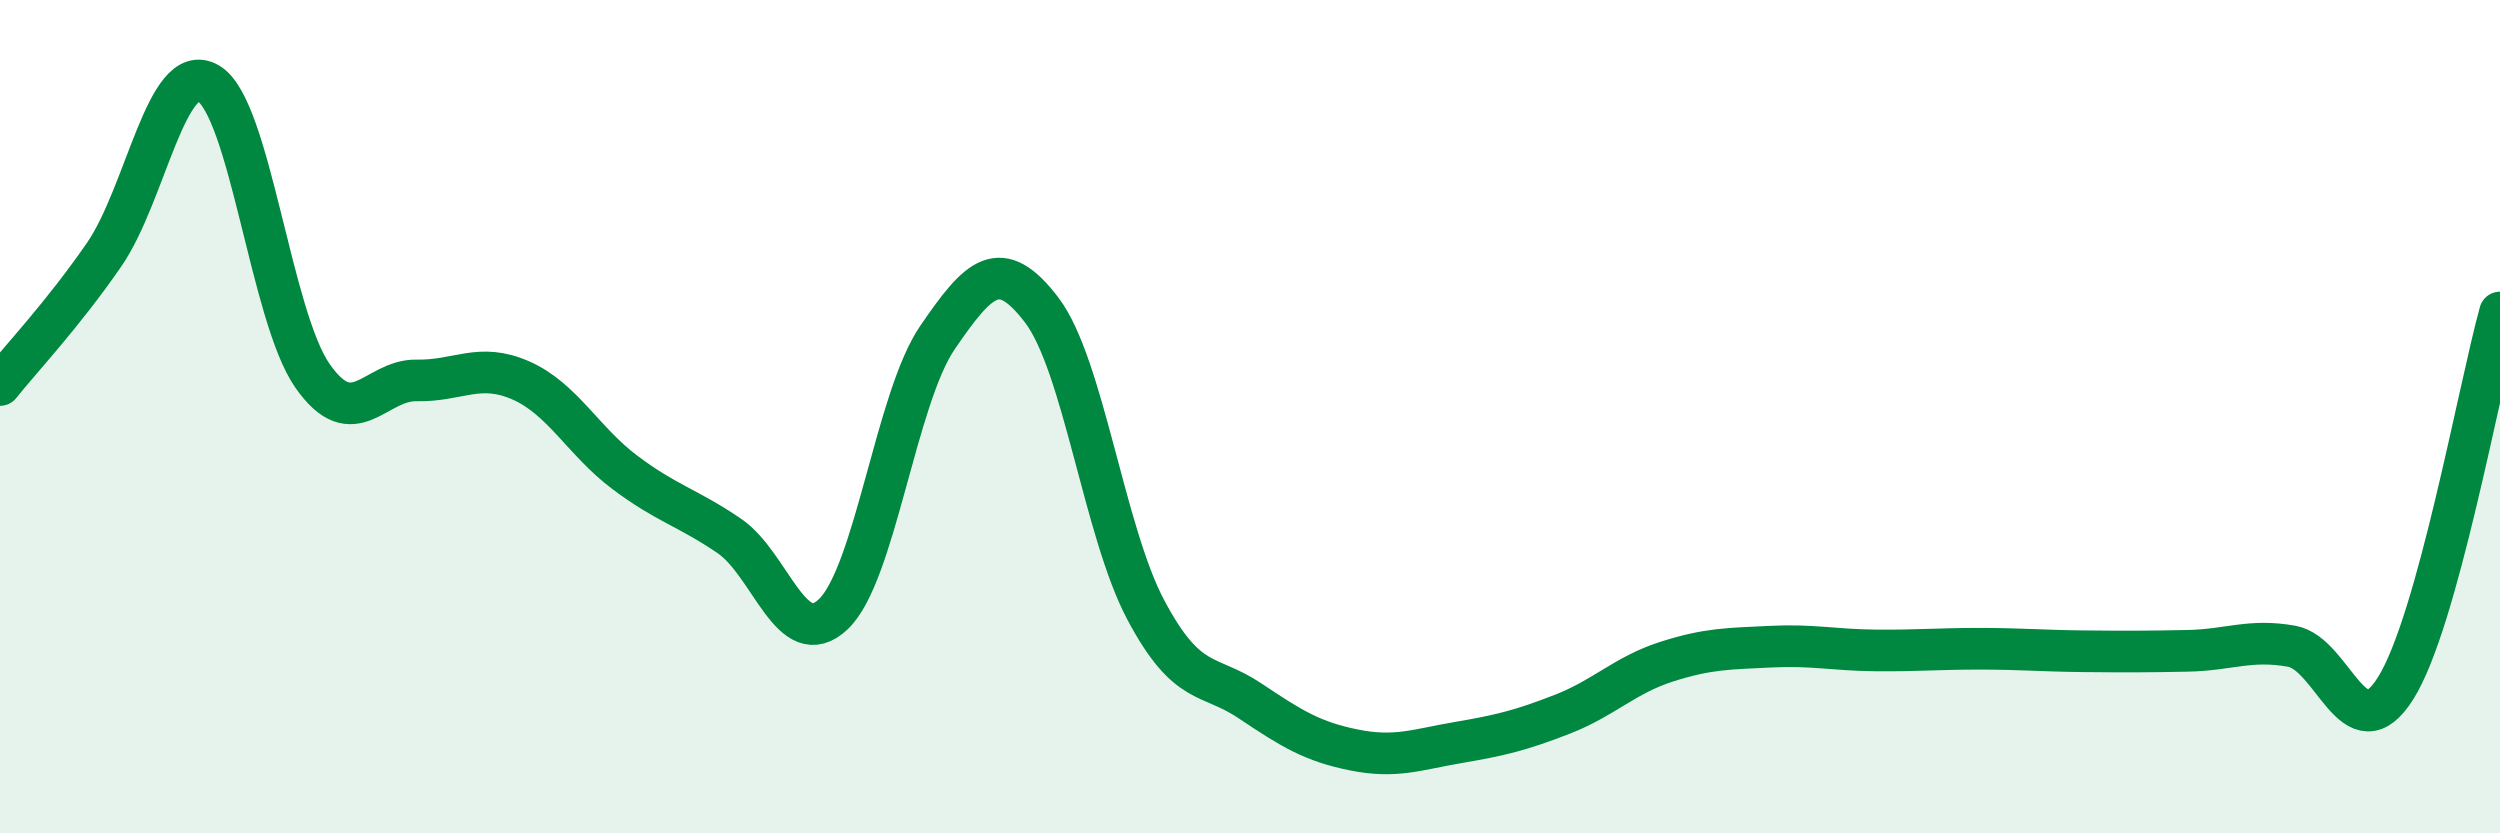
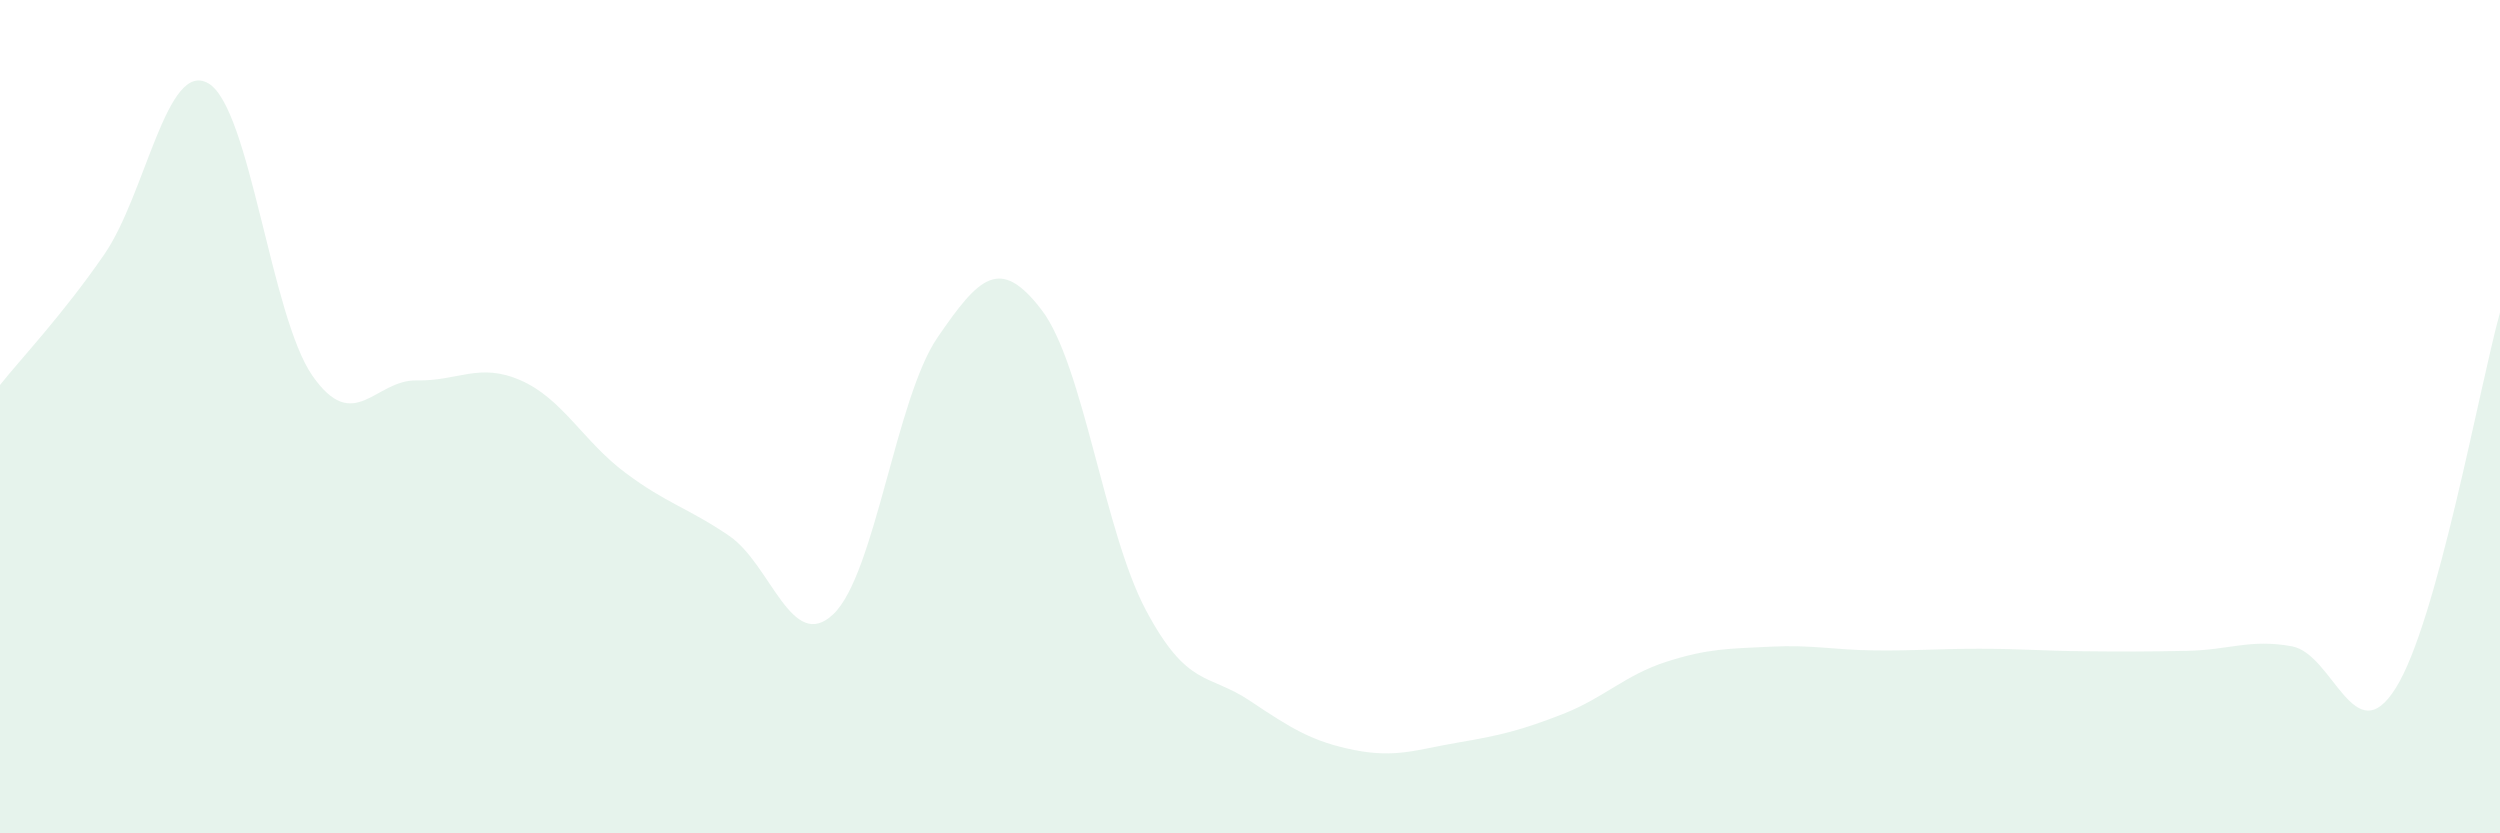
<svg xmlns="http://www.w3.org/2000/svg" width="60" height="20" viewBox="0 0 60 20">
  <path d="M 0,9.24 C 0.5,8.61 1.5,7.56 2.5,6.11 C 3.5,4.66 4,1.42 5,2 C 6,2.58 6.5,7.59 7.5,9.02 C 8.5,10.45 9,9.11 10,9.13 C 11,9.15 11.5,8.69 12.5,9.13 C 13.5,9.57 14,10.59 15,11.34 C 16,12.09 16.5,12.18 17.5,12.86 C 18.5,13.54 19,15.69 20,14.74 C 21,13.79 21.5,9.56 22.5,8.1 C 23.5,6.64 24,6.13 25,7.44 C 26,8.75 26.5,12.76 27.5,14.64 C 28.5,16.52 29,16.15 30,16.82 C 31,17.49 31.5,17.8 32.5,18 C 33.5,18.2 34,17.99 35,17.82 C 36,17.65 36.5,17.53 37.5,17.14 C 38.5,16.75 39,16.2 40,15.88 C 41,15.56 41.5,15.57 42.5,15.52 C 43.5,15.47 44,15.6 45,15.61 C 46,15.62 46.5,15.57 47.5,15.57 C 48.5,15.57 49,15.62 50,15.63 C 51,15.64 51.5,15.64 52.5,15.62 C 53.5,15.6 54,15.33 55,15.51 C 56,15.69 56.5,18.11 57.5,16.51 C 58.5,14.91 59.5,9.3 60,7.5L60 20L0 20Z" fill="#008740" opacity="0.1" stroke-linecap="round" stroke-linejoin="round" />
-   <path d="M 0,9.24 C 0.5,8.61 1.5,7.56 2.5,6.11 C 3.5,4.66 4,1.42 5,2 C 6,2.58 6.5,7.59 7.5,9.02 C 8.5,10.45 9,9.11 10,9.13 C 11,9.15 11.5,8.69 12.5,9.13 C 13.5,9.57 14,10.59 15,11.34 C 16,12.09 16.5,12.18 17.5,12.86 C 18.5,13.54 19,15.69 20,14.74 C 21,13.79 21.5,9.56 22.5,8.1 C 23.5,6.64 24,6.13 25,7.44 C 26,8.75 26.5,12.76 27.5,14.64 C 28.5,16.52 29,16.15 30,16.82 C 31,17.49 31.5,17.8 32.5,18 C 33.5,18.2 34,17.99 35,17.82 C 36,17.65 36.5,17.53 37.5,17.14 C 38.5,16.75 39,16.2 40,15.88 C 41,15.56 41.5,15.57 42.5,15.52 C 43.5,15.47 44,15.6 45,15.61 C 46,15.62 46.5,15.57 47.5,15.57 C 48.5,15.57 49,15.62 50,15.63 C 51,15.64 51.5,15.64 52.5,15.62 C 53.5,15.6 54,15.33 55,15.51 C 56,15.69 56.5,18.11 57.5,16.51 C 58.5,14.91 59.5,9.3 60,7.5" stroke="#008740" stroke-width="1" fill="none" stroke-linecap="round" stroke-linejoin="round" />
</svg>